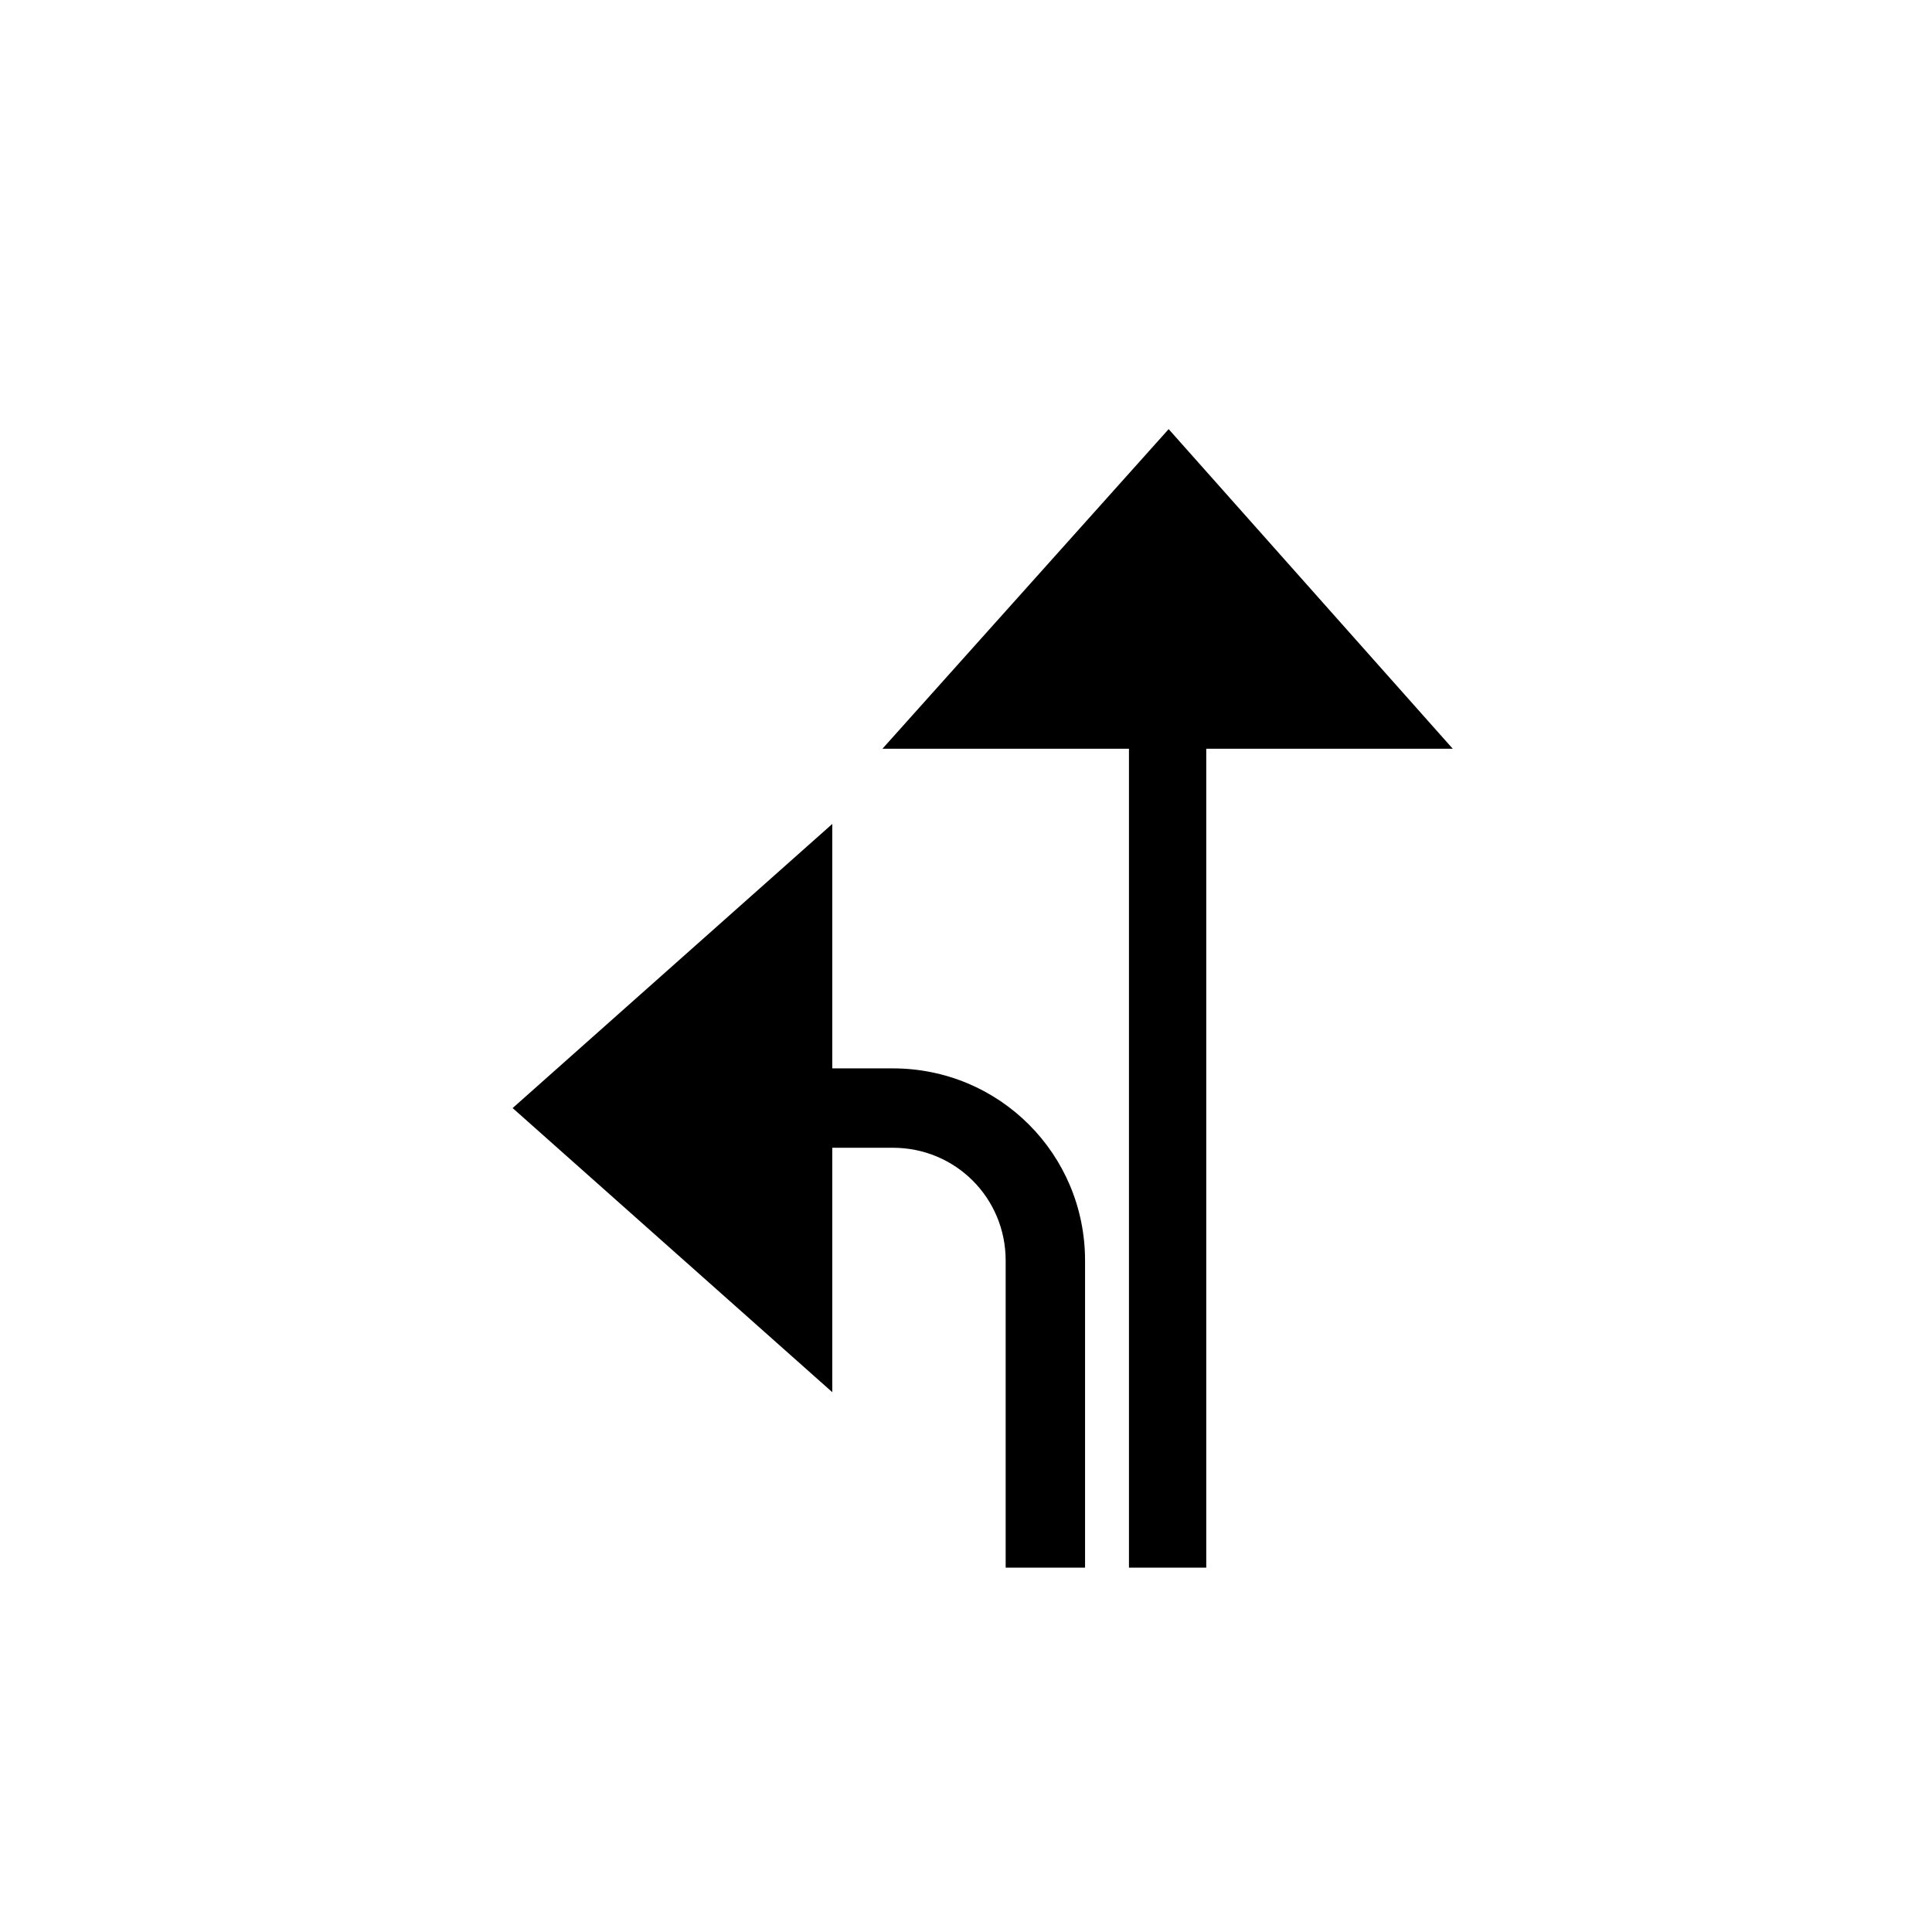
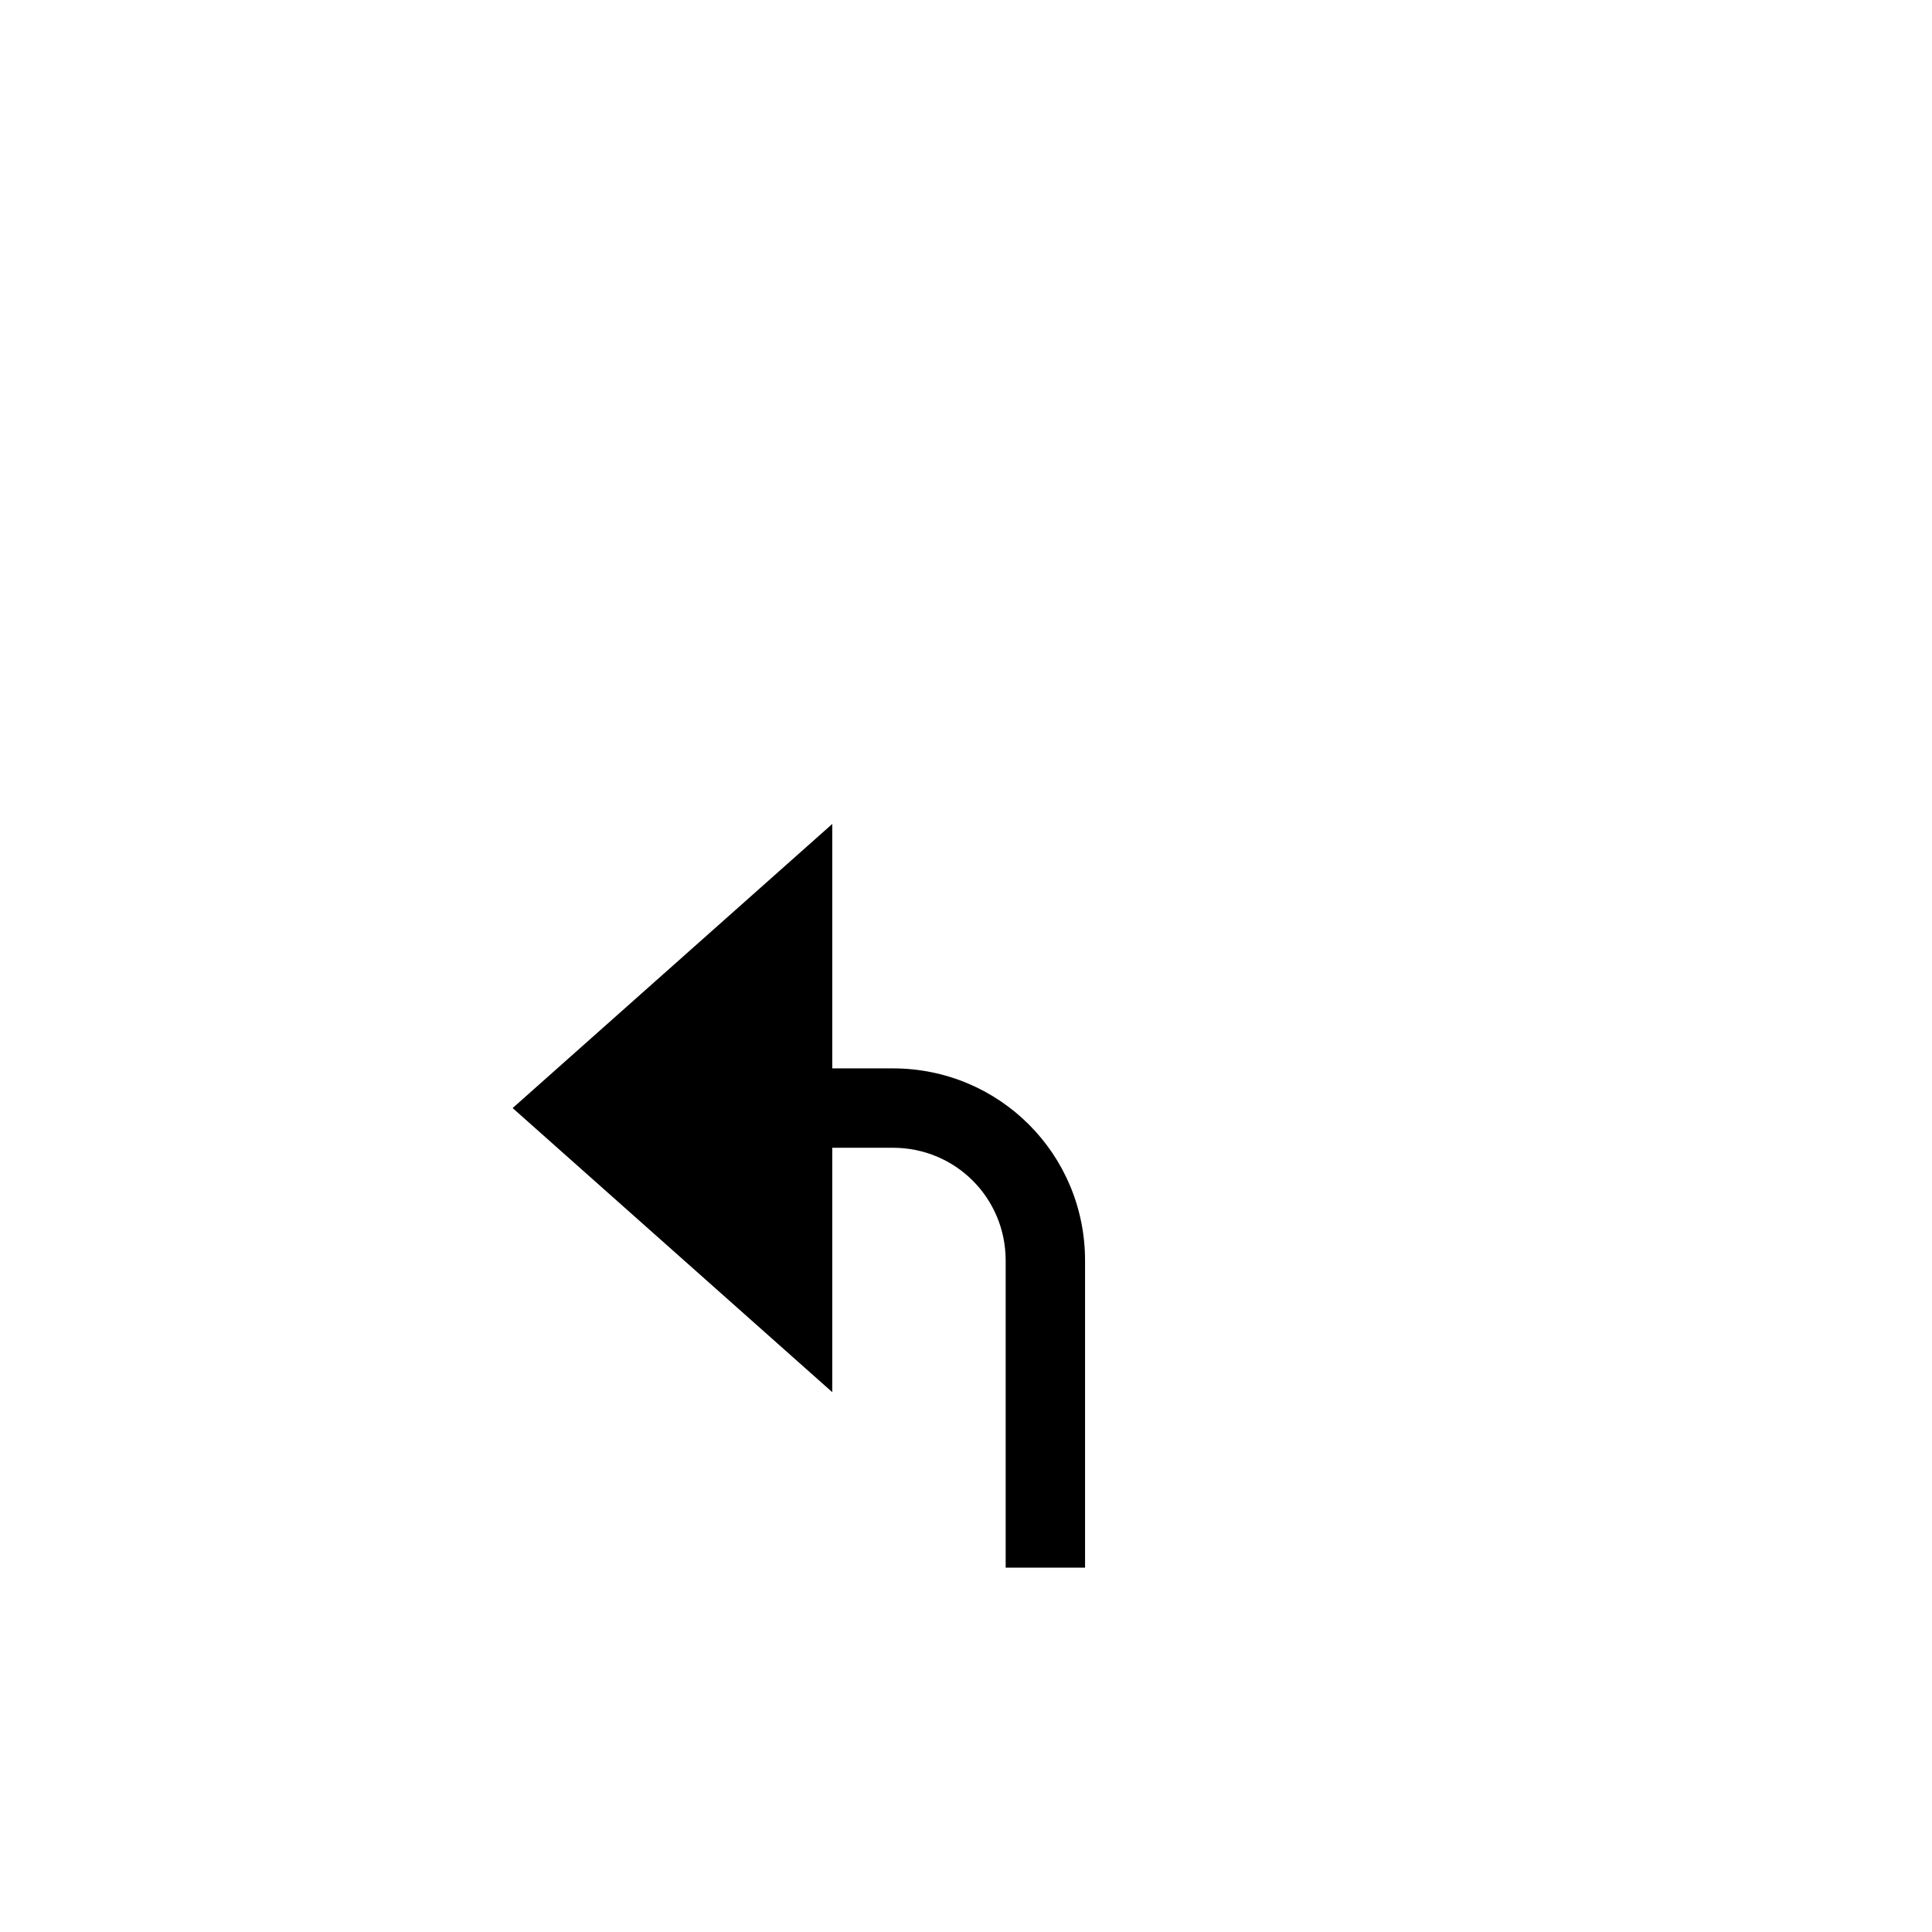
<svg xmlns="http://www.w3.org/2000/svg" fill="#000000" width="800px" height="800px" version="1.1" viewBox="144 144 512 512">
  <g>
    <path d="m431.55 559.45v-81.383c0-28.234-22.699-50.934-50.934-50.934h-16.055v-64.777l-84.707 75.293 84.707 75.293v-64.773h16.055c16.609 0 29.895 13.289 29.895 29.895v81.383z" />
-     <path d="m463.67 559.45v-217.02h65.328l-75.293-84.707-75.852 84.707h65.332v217.02z" />
  </g>
</svg>